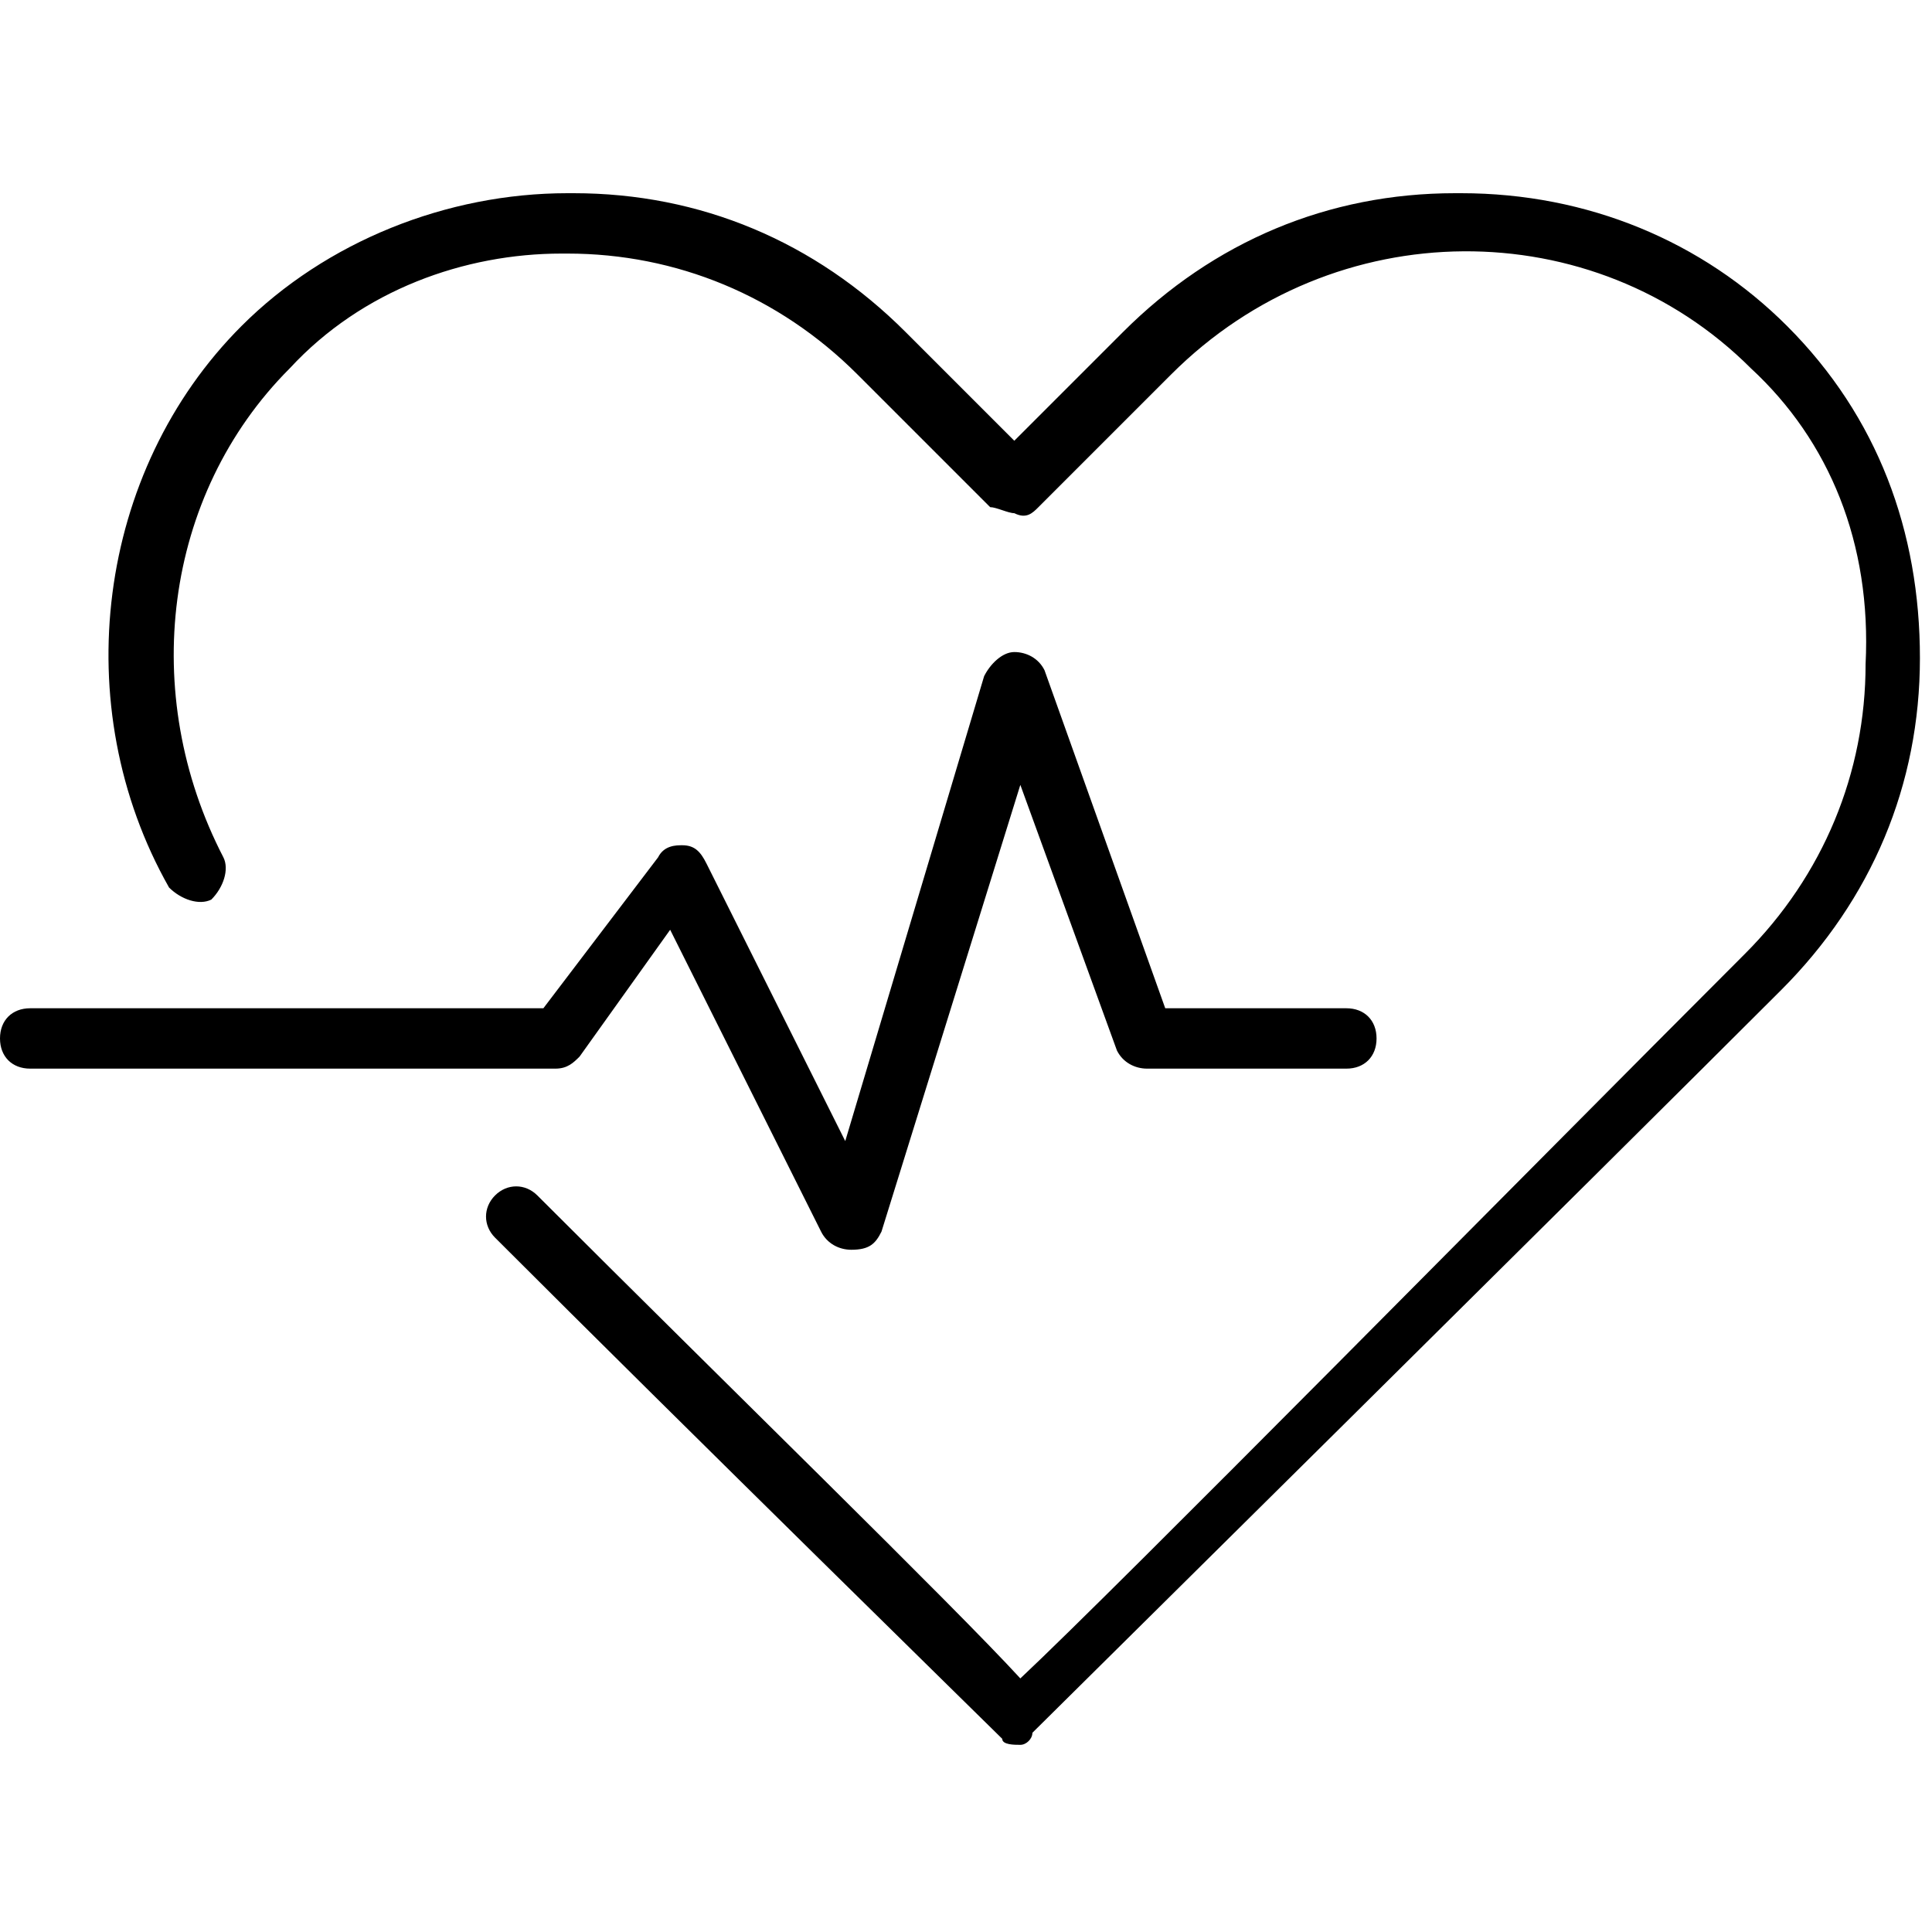
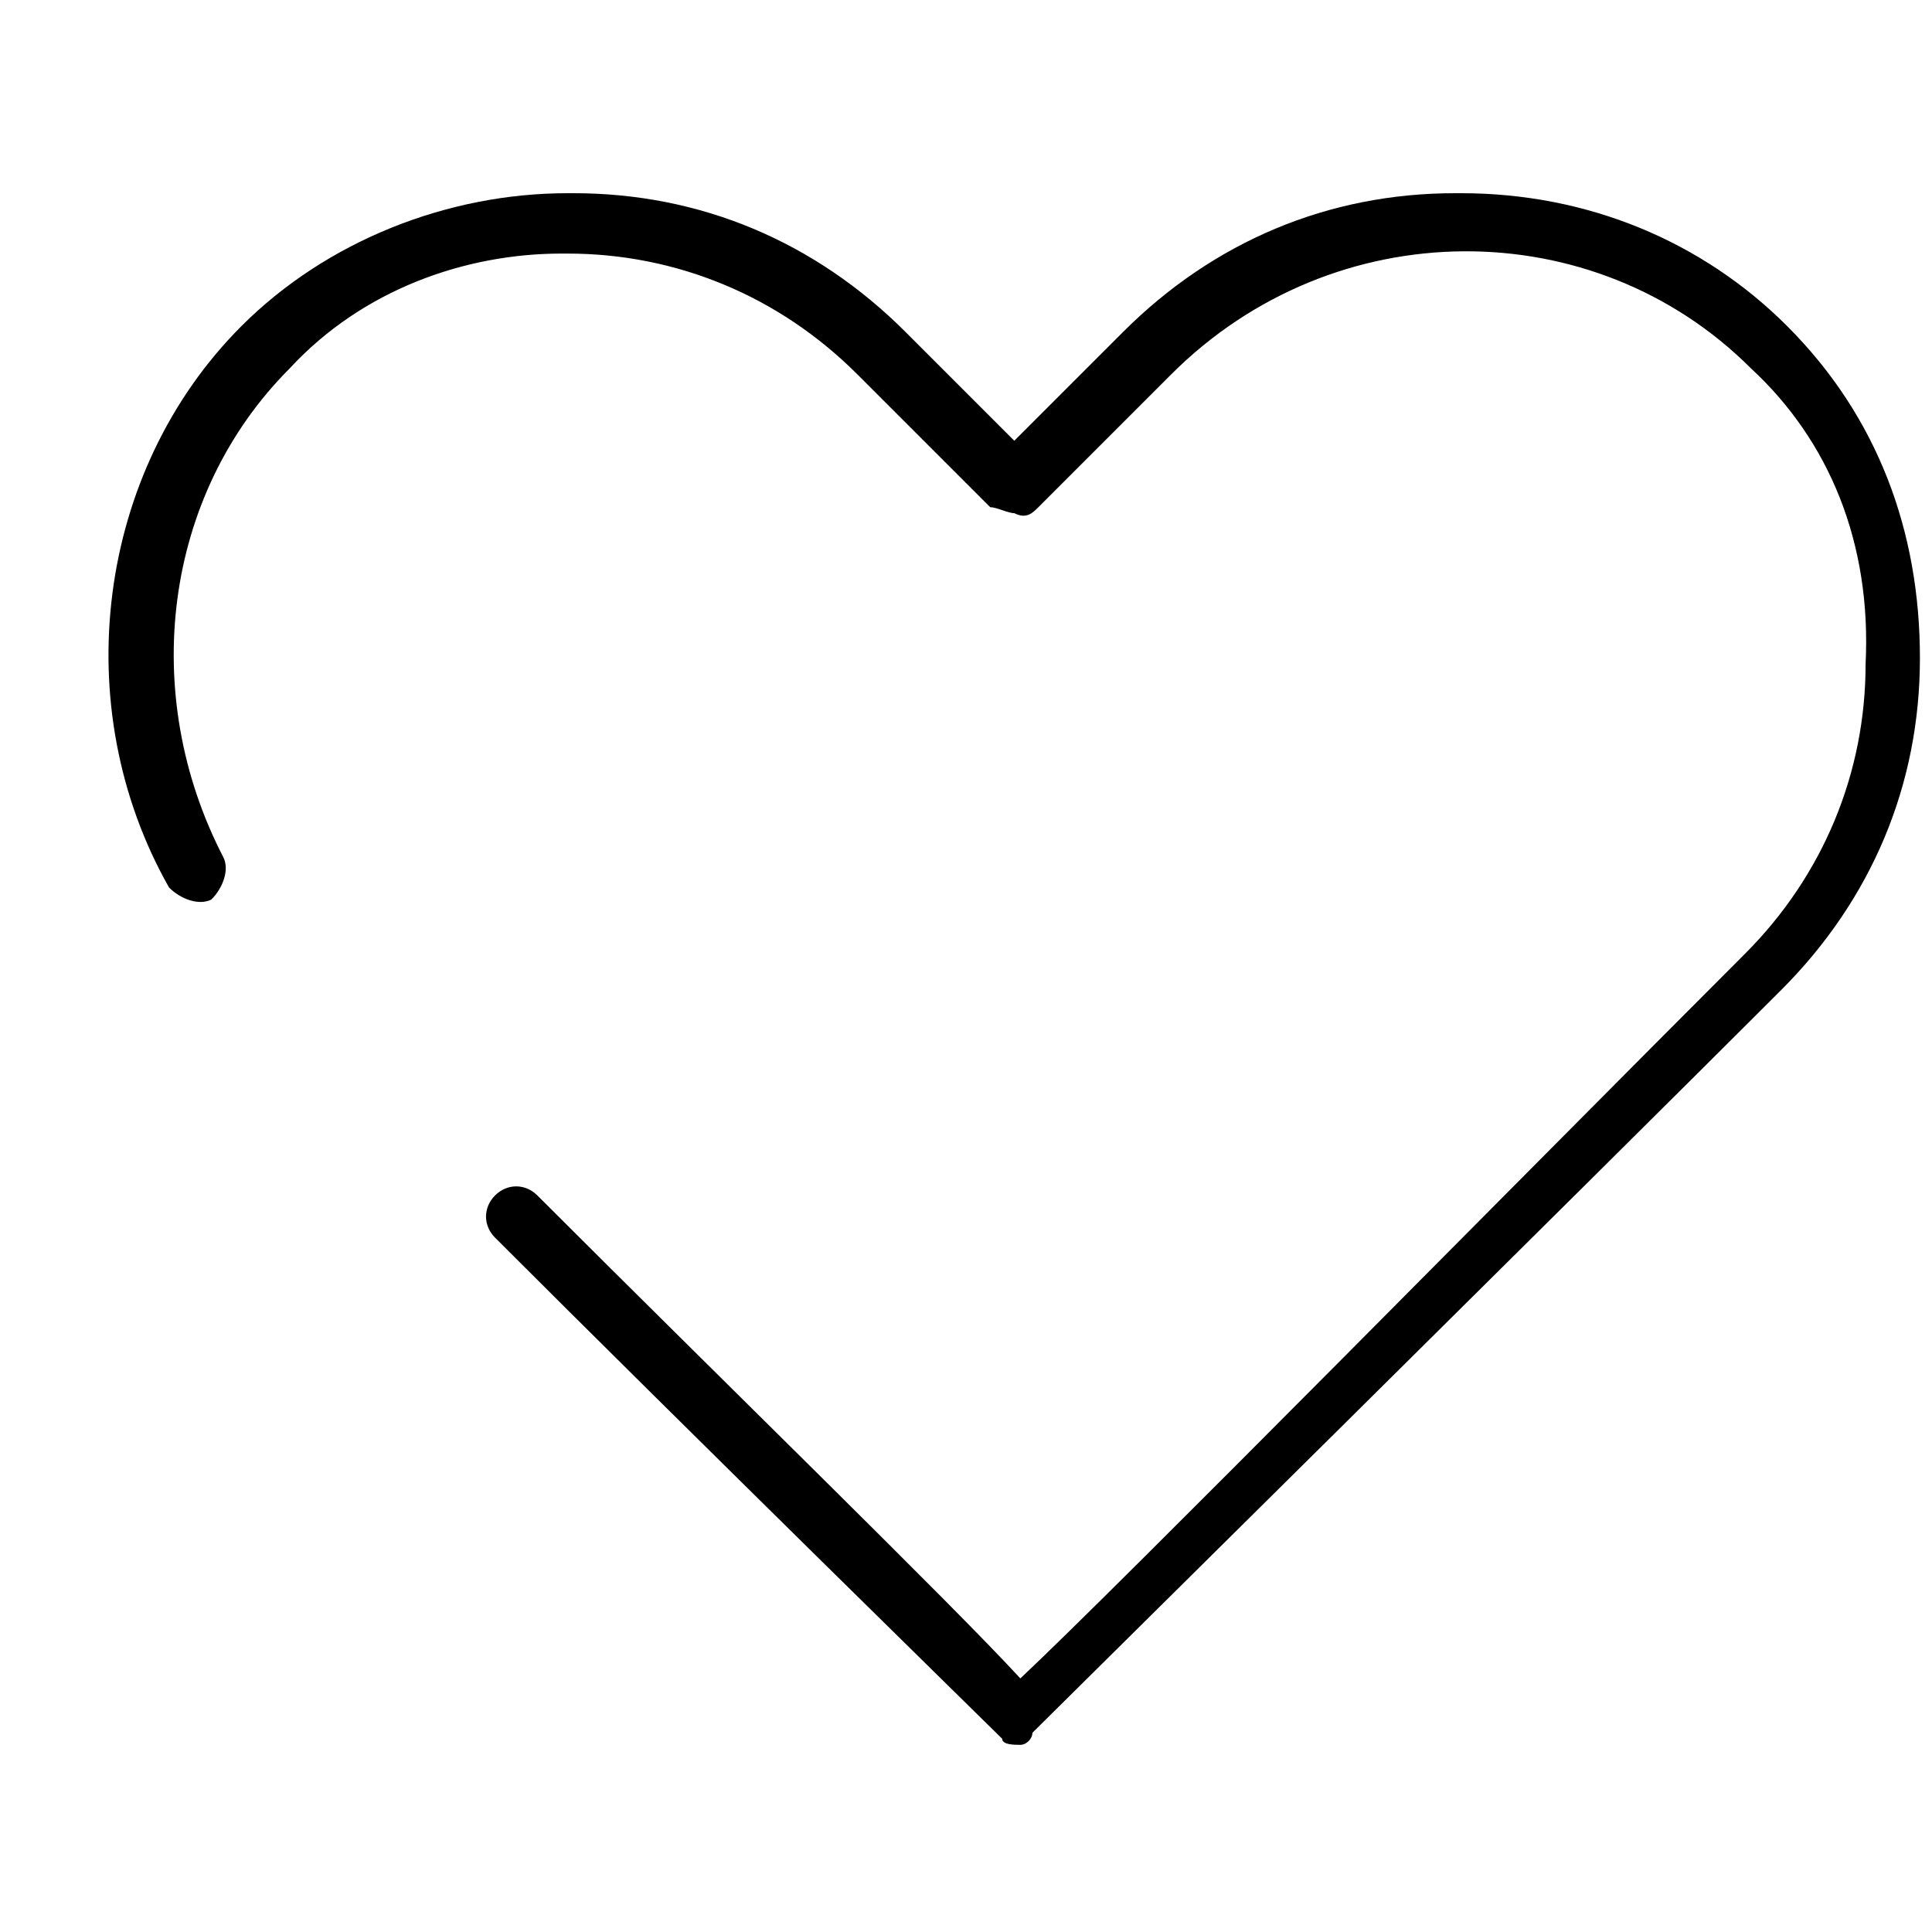
<svg xmlns="http://www.w3.org/2000/svg" version="1.1" id="Layer_1" x="0px" y="0px" viewBox="0 0 32 32" style="enable-background:new 0 0 32 32;" xml:space="preserve">
  <g>
    <path d="M16.9,28.9c-0.1,0-0.3,0-0.3-0.1c-0.1-0.1-5.2-5.1-8.4-8.3c-0.2-0.2-0.2-0.5,0-0.7c0.2-0.2,0.5-0.2,0.7,0   c3.1,3.1,6.9,6.8,8,8c1.6-1.5,8.3-8.3,12-12c1.3-1.3,2-3,2-4.8C31,9,30.3,7.3,29,6.1c-2.6-2.6-6.9-2.6-9.6,0.1l-2.2,2.2   c-0.1,0.1-0.2,0.2-0.4,0.1c-0.1,0-0.3-0.1-0.4-0.1l-2.2-2.2c-1.3-1.3-3-2-4.8-2c0,0,0,0-0.1,0C7.7,4.2,6,4.8,4.8,6.1   c-2.1,2.1-2.5,5.4-1.1,8.1c0.1,0.2,0,0.5-0.2,0.7c-0.2,0.1-0.5,0-0.7-0.2c-1.7-3-1.2-6.9,1.2-9.3c1.4-1.4,3.4-2.2,5.4-2.2   c0,0,0.1,0,0.1,0c2.1,0,4,0.8,5.5,2.3l1.8,1.8l1.8-1.8c1.5-1.5,3.4-2.3,5.5-2.3c0,0,0.1,0,0.1,0c2.1,0,4,0.8,5.4,2.2   c1.5,1.5,2.2,3.4,2.2,5.5c0,2.1-0.8,4-2.3,5.5c-2.9,2.9-12.3,12.2-12.4,12.3C17.1,28.8,17,28.9,16.9,28.9z" />
-     <path d="M14.1,20.7c-0.2,0-0.4-0.1-0.5-0.3l-2.5-5l-1.5,2.1c-0.1,0.1-0.2,0.2-0.4,0.2H0.5c-0.3,0-0.5-0.2-0.5-0.5s0.2-0.5,0.5-0.5   H9l1.9-2.5C11,14,11.2,14,11.3,14c0.2,0,0.3,0.1,0.4,0.3l2.3,4.6l2.3-7.7c0.1-0.2,0.3-0.4,0.5-0.4c0.2,0,0.4,0.1,0.5,0.3l2,5.6h3   c0.3,0,0.5,0.2,0.5,0.5s-0.2,0.5-0.5,0.5H19c-0.2,0-0.4-0.1-0.5-0.3L16.9,13l-2.3,7.4C14.5,20.6,14.4,20.7,14.1,20.7   C14.1,20.7,14.1,20.7,14.1,20.7z" />
  </g>
</svg>